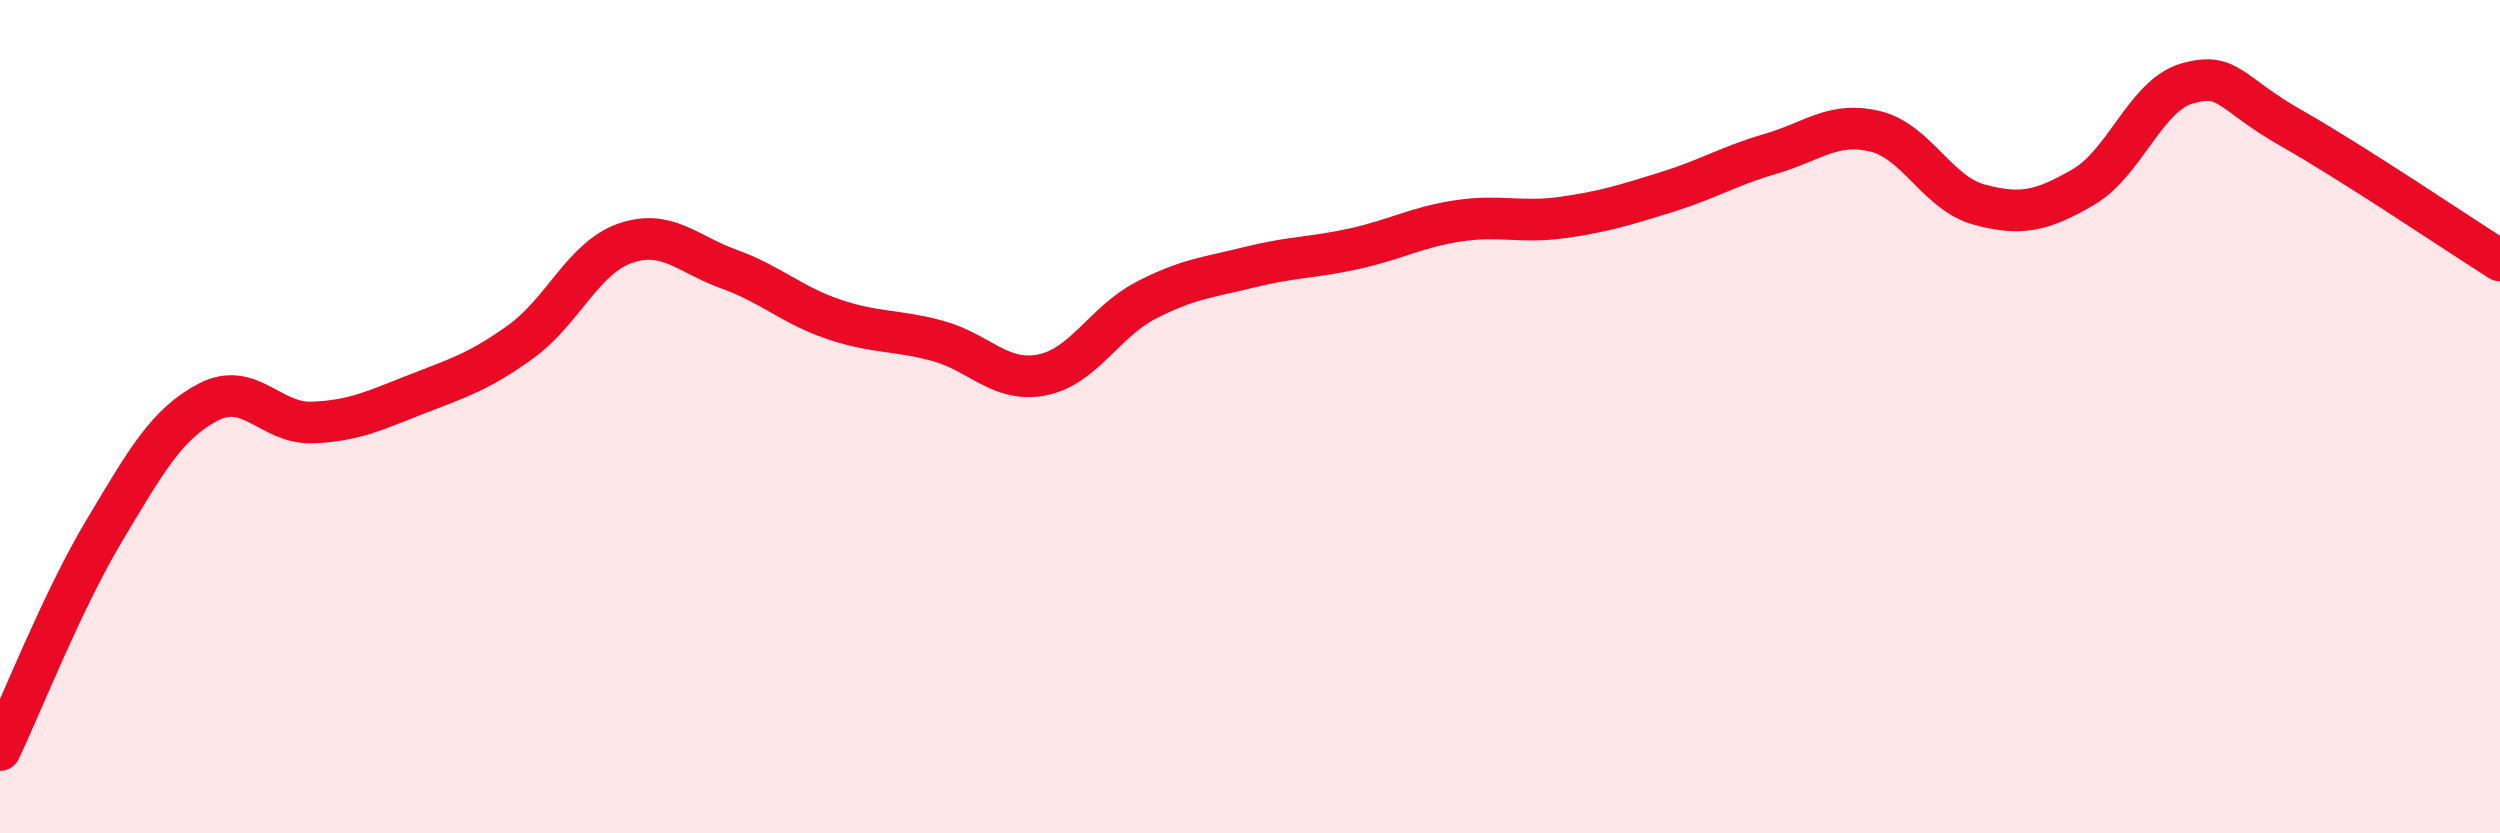
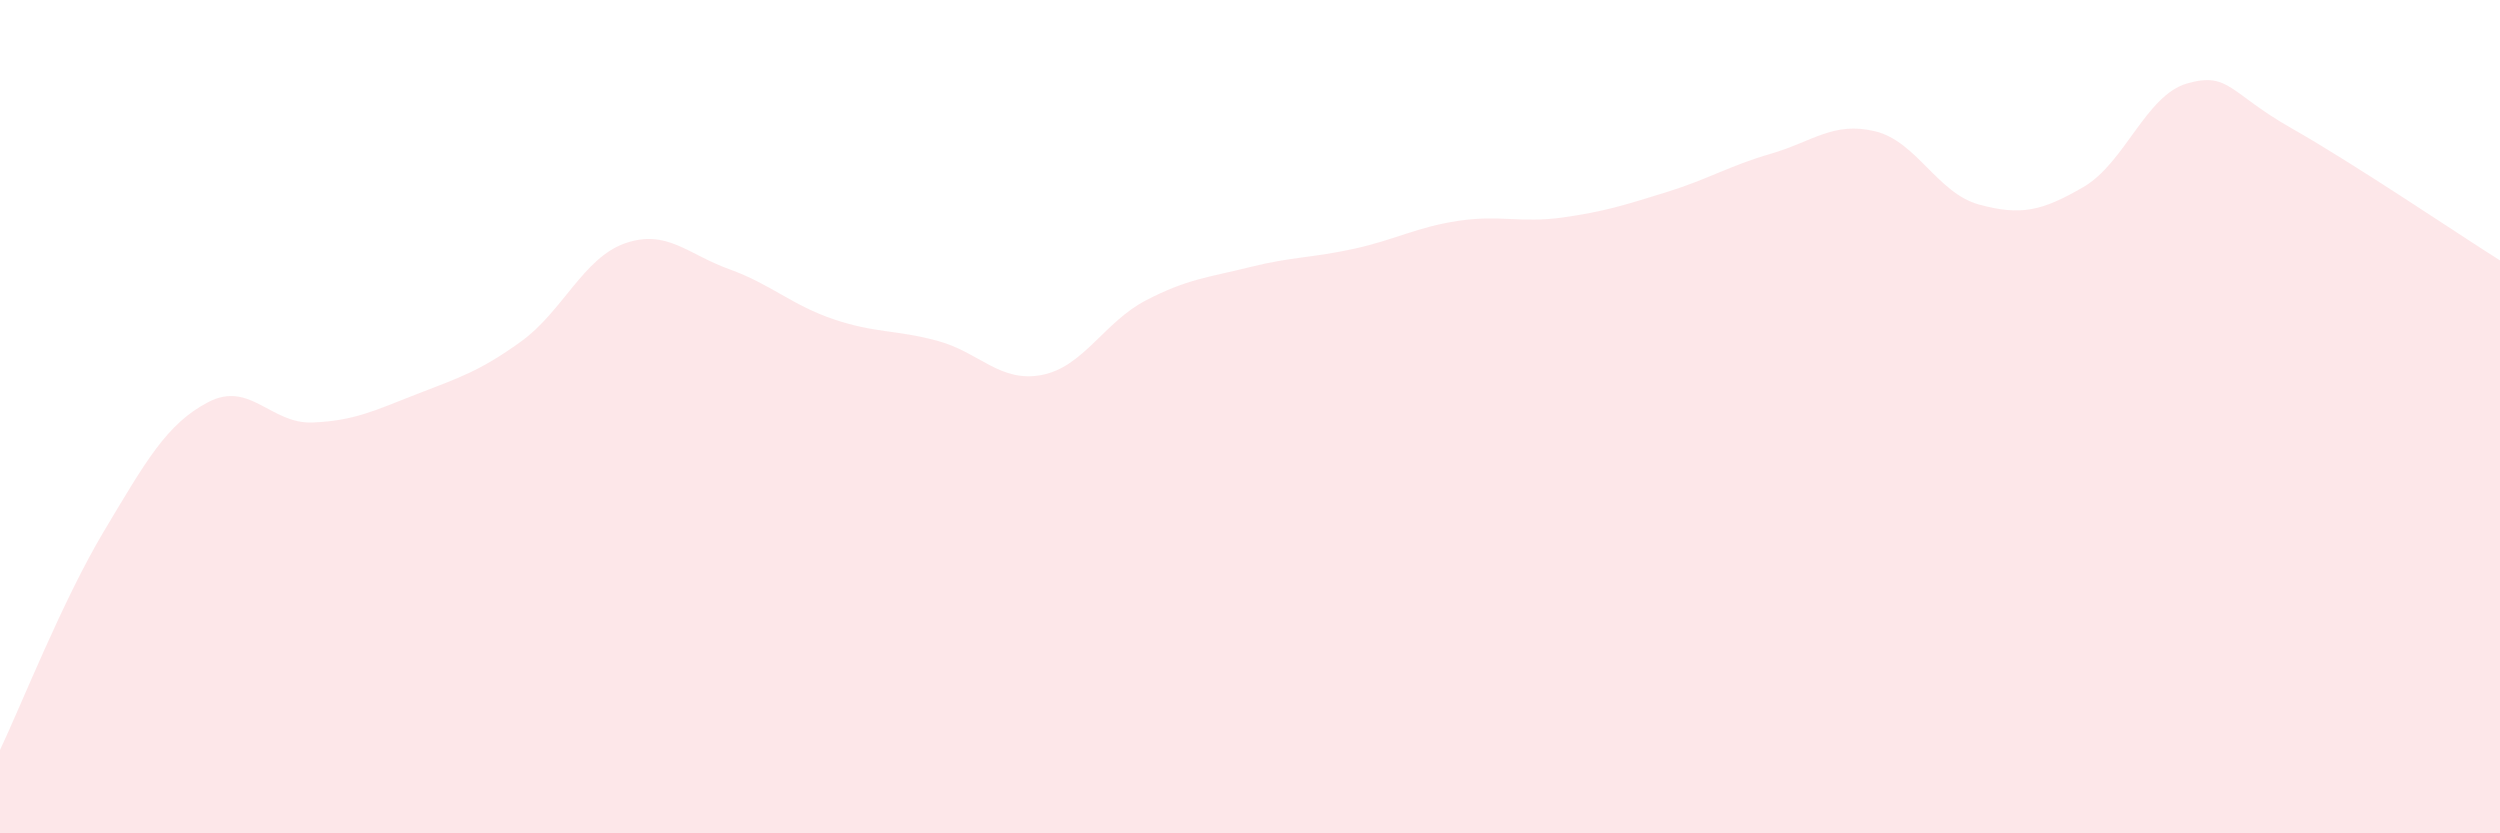
<svg xmlns="http://www.w3.org/2000/svg" width="60" height="20" viewBox="0 0 60 20">
  <path d="M 0,18 C 0.5,16.95 1.5,14.41 2.5,12.74 C 3.5,11.07 4,10.17 5,9.65 C 6,9.13 6.5,10.18 7.5,10.14 C 8.5,10.1 9,9.85 10,9.46 C 11,9.07 11.5,8.92 12.5,8.2 C 13.5,7.48 14,6.19 15,5.84 C 16,5.49 16.5,6.1 17.5,6.46 C 18.5,6.82 19,7.32 20,7.66 C 21,8 21.5,7.91 22.5,8.18 C 23.5,8.45 24,9.19 25,9 C 26,8.81 26.5,7.73 27.5,7.21 C 28.5,6.69 29,6.66 30,6.41 C 31,6.16 31.5,6.19 32.5,5.97 C 33.5,5.75 34,5.45 35,5.3 C 36,5.15 36.5,5.36 37.5,5.22 C 38.5,5.08 39,4.92 40,4.61 C 41,4.3 41.5,3.98 42.5,3.69 C 43.5,3.4 44,2.91 45,3.15 C 46,3.39 46.5,4.64 47.5,4.91 C 48.5,5.18 49,5.07 50,4.49 C 51,3.91 51.5,2.28 52.5,2 C 53.5,1.72 53.5,2.23 55,3.08 C 56.5,3.93 59,5.62 60,6.25L60 20L0 20Z" fill="#EB0A25" opacity="0.1" stroke-linecap="round" stroke-linejoin="round" />
-   <path d="M 0,18 C 0.5,16.95 1.5,14.41 2.5,12.74 C 3.5,11.07 4,10.17 5,9.65 C 6,9.13 6.5,10.18 7.5,10.14 C 8.5,10.1 9,9.85 10,9.46 C 11,9.07 11.5,8.92 12.5,8.2 C 13.5,7.48 14,6.19 15,5.84 C 16,5.49 16.5,6.1 17.5,6.46 C 18.5,6.82 19,7.32 20,7.66 C 21,8 21.5,7.91 22.5,8.18 C 23.5,8.45 24,9.19 25,9 C 26,8.81 26.5,7.73 27.5,7.21 C 28.5,6.69 29,6.66 30,6.41 C 31,6.16 31.5,6.19 32.5,5.97 C 33.5,5.75 34,5.45 35,5.3 C 36,5.15 36.5,5.36 37.5,5.22 C 38.5,5.08 39,4.92 40,4.61 C 41,4.3 41.5,3.98 42.5,3.69 C 43.5,3.4 44,2.91 45,3.15 C 46,3.39 46.5,4.64 47.5,4.91 C 48.5,5.18 49,5.07 50,4.49 C 51,3.91 51.5,2.28 52.5,2 C 53.5,1.72 53.5,2.23 55,3.08 C 56.5,3.93 59,5.62 60,6.25" stroke="#EB0A25" stroke-width="1" fill="none" stroke-linecap="round" stroke-linejoin="round" />
</svg>